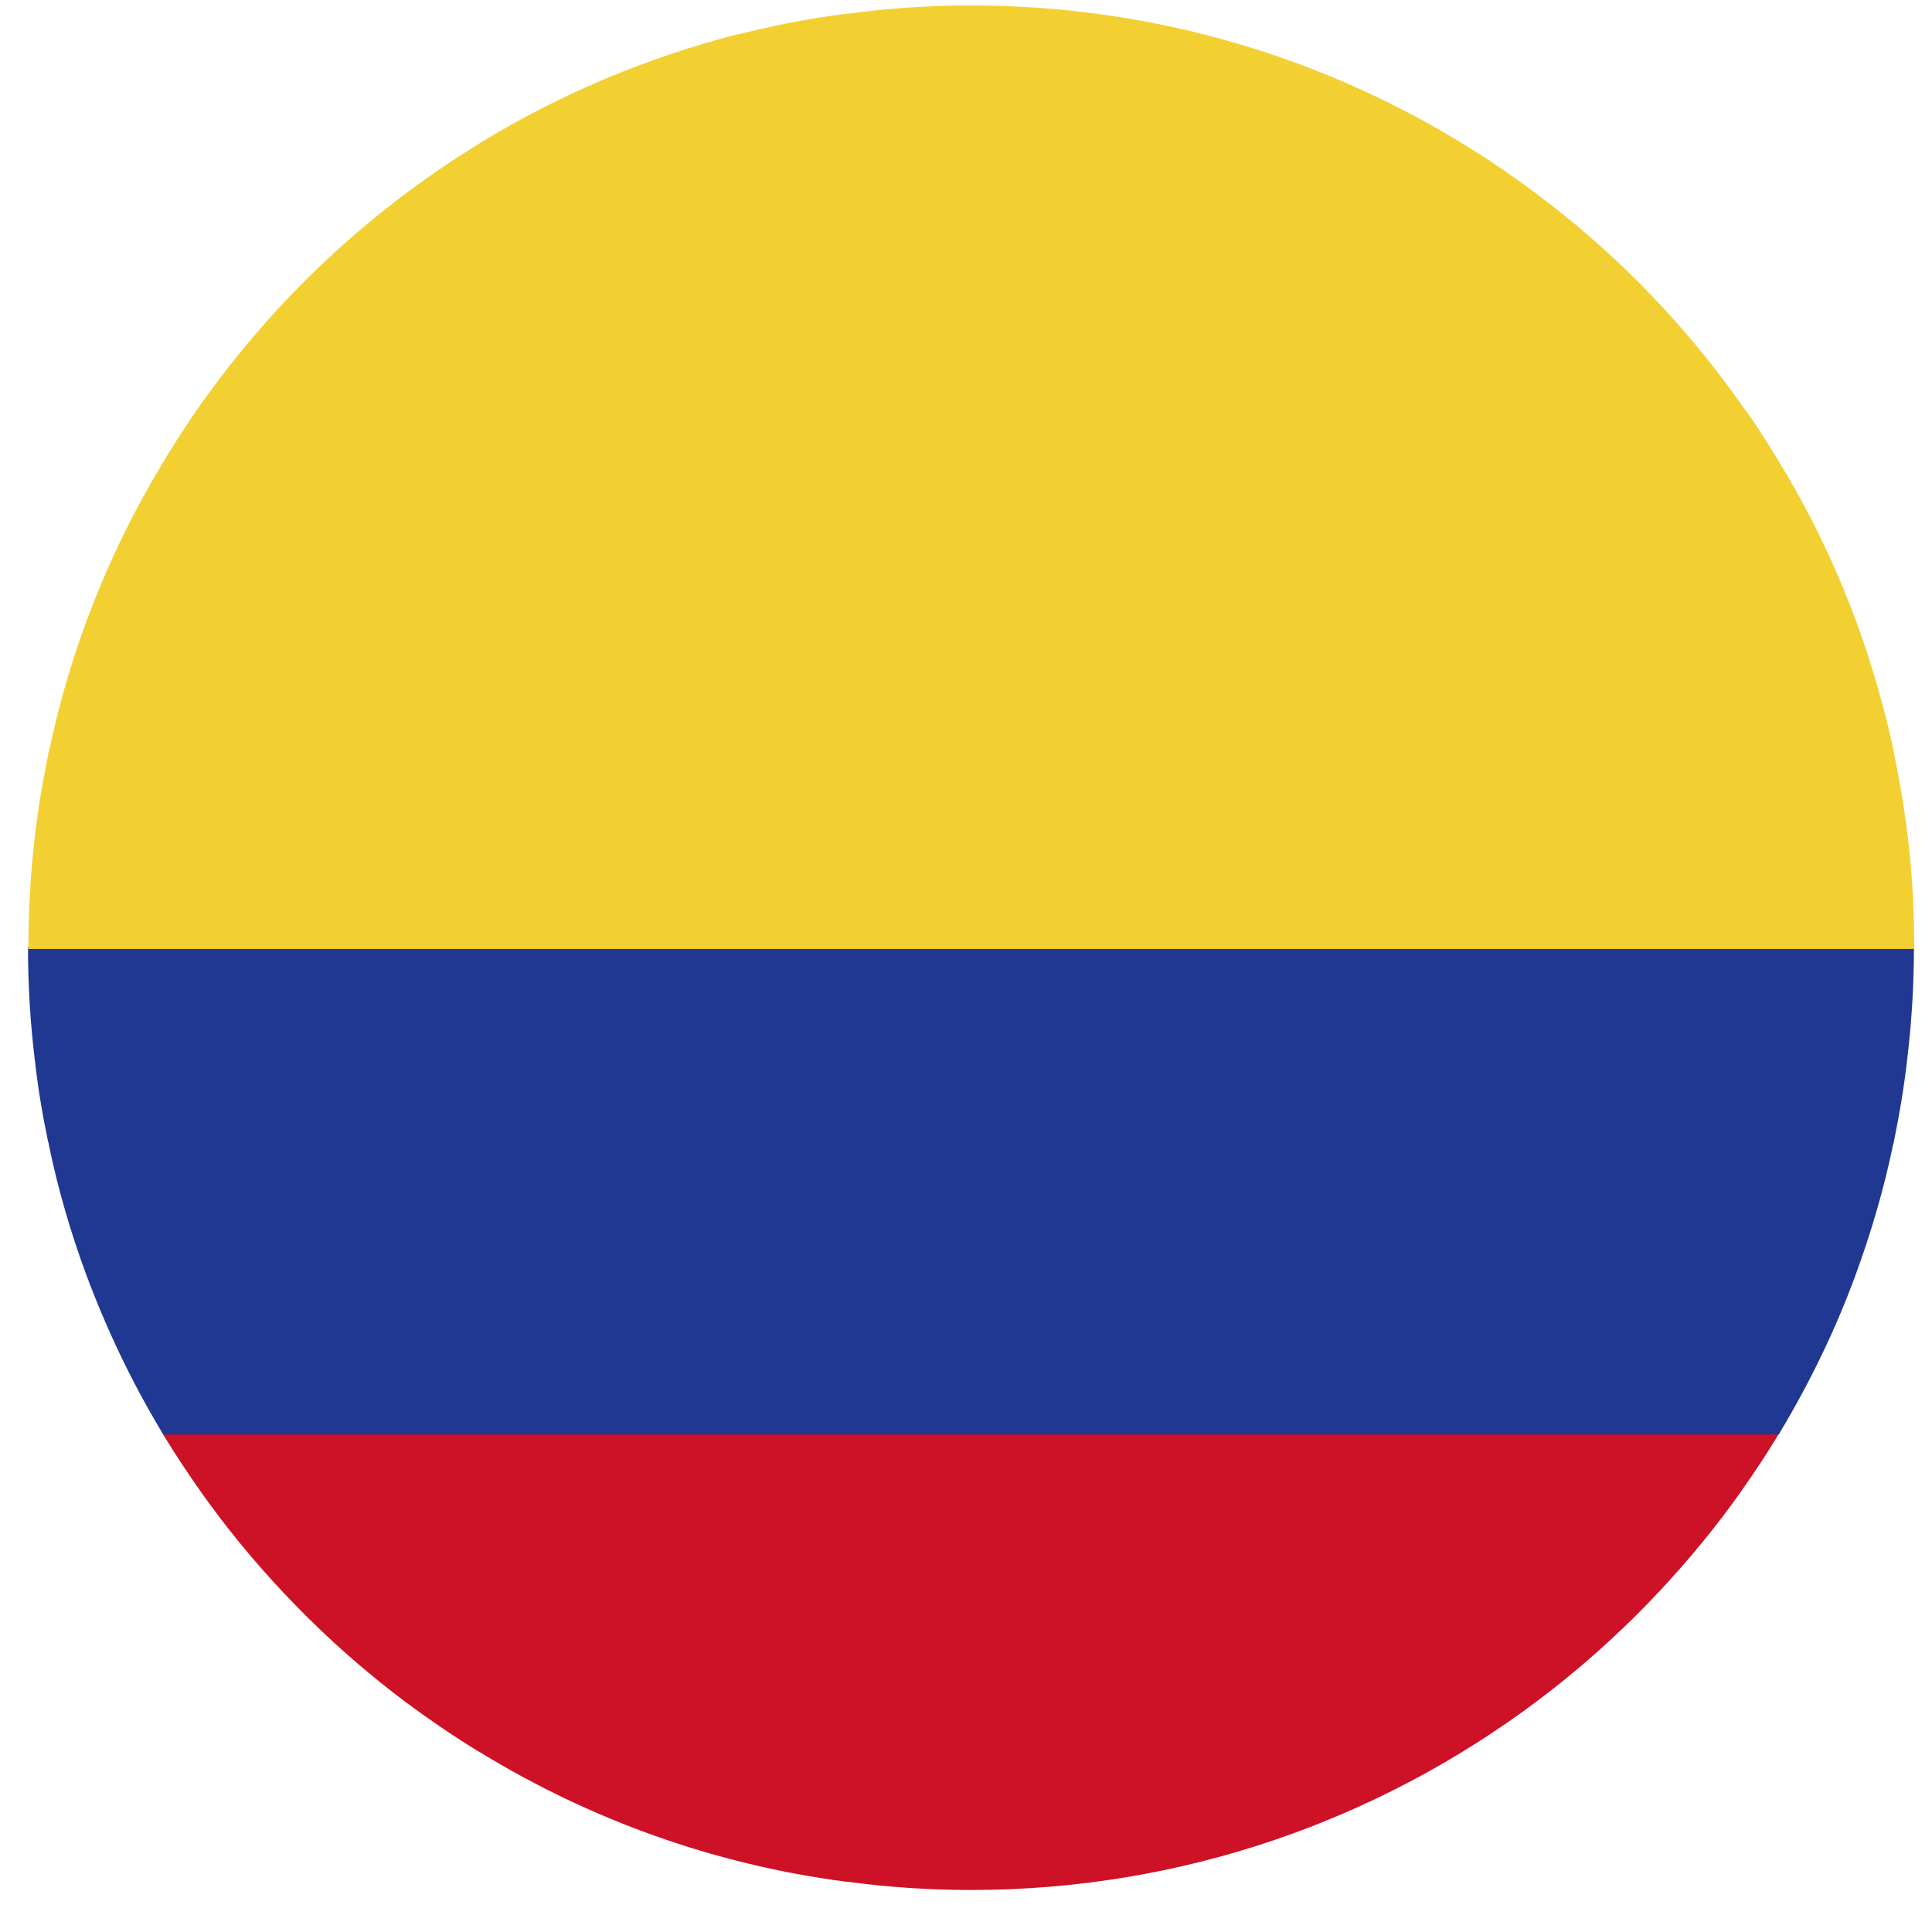
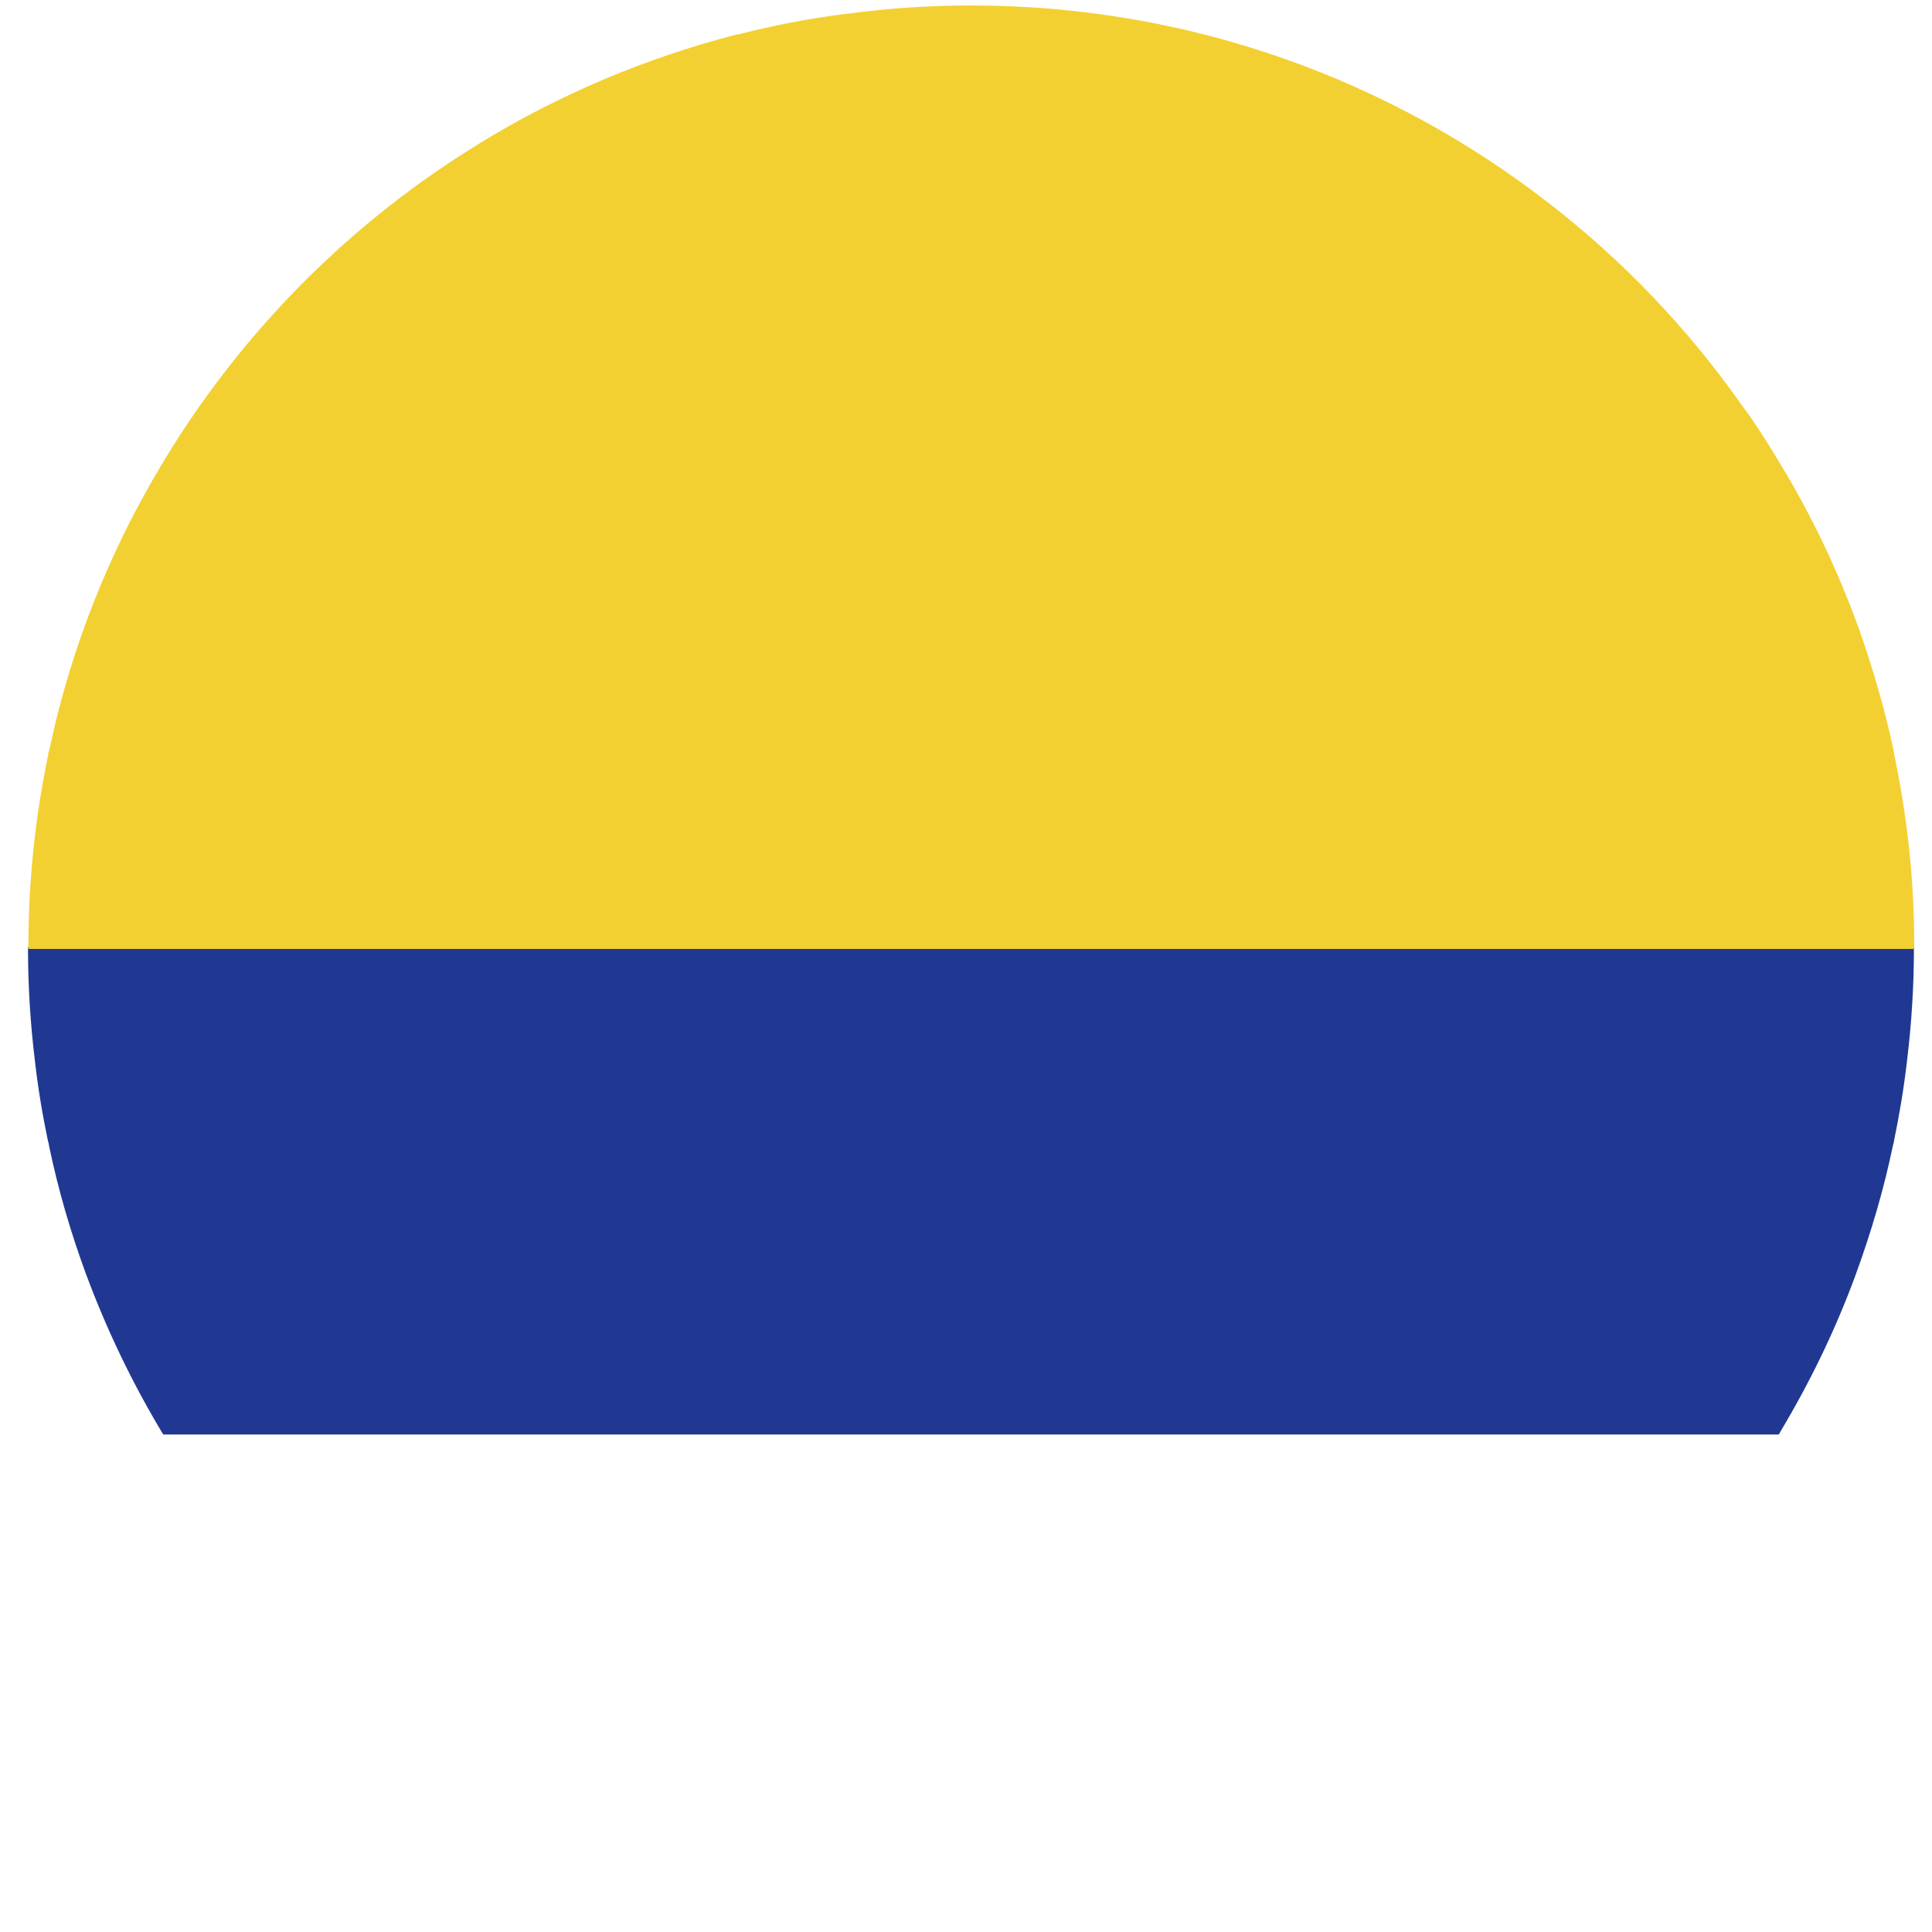
<svg xmlns="http://www.w3.org/2000/svg" width="36" height="36" viewBox="0 0 36 36" fill="none">
-   <path d="M33.166 26.686C33.166 26.686 33.153 26.711 33.14 26.724C33.14 26.73 33.134 26.743 33.127 26.75C32.923 27.088 32.706 27.414 32.482 27.733C32.355 27.918 32.221 28.097 32.087 28.276C31.09 29.578 29.922 30.741 28.606 31.724C25.675 33.914 22.035 35.217 18.096 35.217C17.316 35.217 16.55 35.166 15.797 35.064C15.771 35.064 15.746 35.064 15.72 35.057C13.274 34.732 10.982 33.895 8.964 32.663C8.938 32.65 8.913 32.631 8.887 32.618C8.44 32.343 8 32.043 7.578 31.73C6.263 30.747 5.094 29.585 4.098 28.282C3.964 28.103 3.83 27.924 3.702 27.739C3.479 27.42 3.262 27.094 3.057 26.756C3.051 26.75 3.044 26.737 3.044 26.73C3.032 26.718 3.025 26.705 3.019 26.692H33.166V26.686Z" fill="#CD1126" />
  <path d="M35.663 17.644V17.682C35.663 18.384 35.618 19.08 35.535 19.764C35.477 20.268 35.394 20.766 35.292 21.258C35.292 21.283 35.279 21.309 35.273 21.341C35.1 22.171 34.864 22.969 34.577 23.755C34.2 24.783 33.721 25.766 33.166 26.692C33.166 26.705 33.153 26.718 33.14 26.73H3.044C3.044 26.73 3.025 26.705 3.019 26.692C2.463 25.766 1.991 24.783 1.608 23.755C1.32 22.976 1.084 22.171 0.912 21.341C0.912 21.315 0.899 21.283 0.893 21.258C0.79 20.766 0.707 20.268 0.65 19.764C0.567 19.08 0.522 18.384 0.522 17.682V17.644H35.656H35.663Z" fill="#203892" />
-   <path d="M35.663 17.644V17.682H0.529V17.644C0.529 16.418 0.656 15.217 0.899 14.061C0.899 14.036 0.905 14.004 0.918 13.978C1.32 12.069 2.042 10.268 3.019 8.646C3.242 8.269 3.485 7.899 3.741 7.535C5.113 5.594 6.869 3.94 8.9 2.695C8.919 2.682 8.945 2.663 8.97 2.65C10.433 1.756 12.036 1.079 13.741 0.639C13.753 0.639 13.772 0.639 13.792 0.632C14.424 0.473 15.069 0.345 15.726 0.262C15.752 0.262 15.777 0.255 15.803 0.255C16.556 0.153 17.316 0.102 18.102 0.102C22.15 0.102 25.886 1.475 28.862 3.787C30.241 4.853 31.454 6.124 32.45 7.542C32.508 7.618 32.559 7.695 32.617 7.771C32.815 8.059 33 8.352 33.178 8.653C33.772 9.63 34.264 10.671 34.654 11.762C34.909 12.484 35.12 13.225 35.286 13.985C35.286 14.01 35.292 14.036 35.298 14.068C35.413 14.623 35.503 15.179 35.567 15.754C35.637 16.373 35.669 17.012 35.669 17.656L35.663 17.644Z" fill="#F3D031" />
+   <path d="M35.663 17.644V17.682H0.529V17.644C0.529 16.418 0.656 15.217 0.899 14.061C0.899 14.036 0.905 14.004 0.918 13.978C1.32 12.069 2.042 10.268 3.019 8.646C3.242 8.269 3.485 7.899 3.741 7.535C5.113 5.594 6.869 3.94 8.9 2.695C8.919 2.682 8.945 2.663 8.97 2.65C10.433 1.756 12.036 1.079 13.741 0.639C13.753 0.639 13.772 0.639 13.792 0.632C14.424 0.473 15.069 0.345 15.726 0.262C15.752 0.262 15.777 0.255 15.803 0.255C16.556 0.153 17.316 0.102 18.102 0.102C22.15 0.102 25.886 1.475 28.862 3.787C30.241 4.853 31.454 6.124 32.45 7.542C32.508 7.618 32.559 7.695 32.617 7.771C32.815 8.059 33 8.352 33.178 8.653C33.772 9.63 34.264 10.671 34.654 11.762C34.909 12.484 35.12 13.225 35.286 13.985C35.286 14.01 35.292 14.036 35.298 14.068C35.413 14.623 35.503 15.179 35.567 15.754C35.637 16.373 35.669 17.012 35.669 17.656Z" fill="#F3D031" />
</svg>